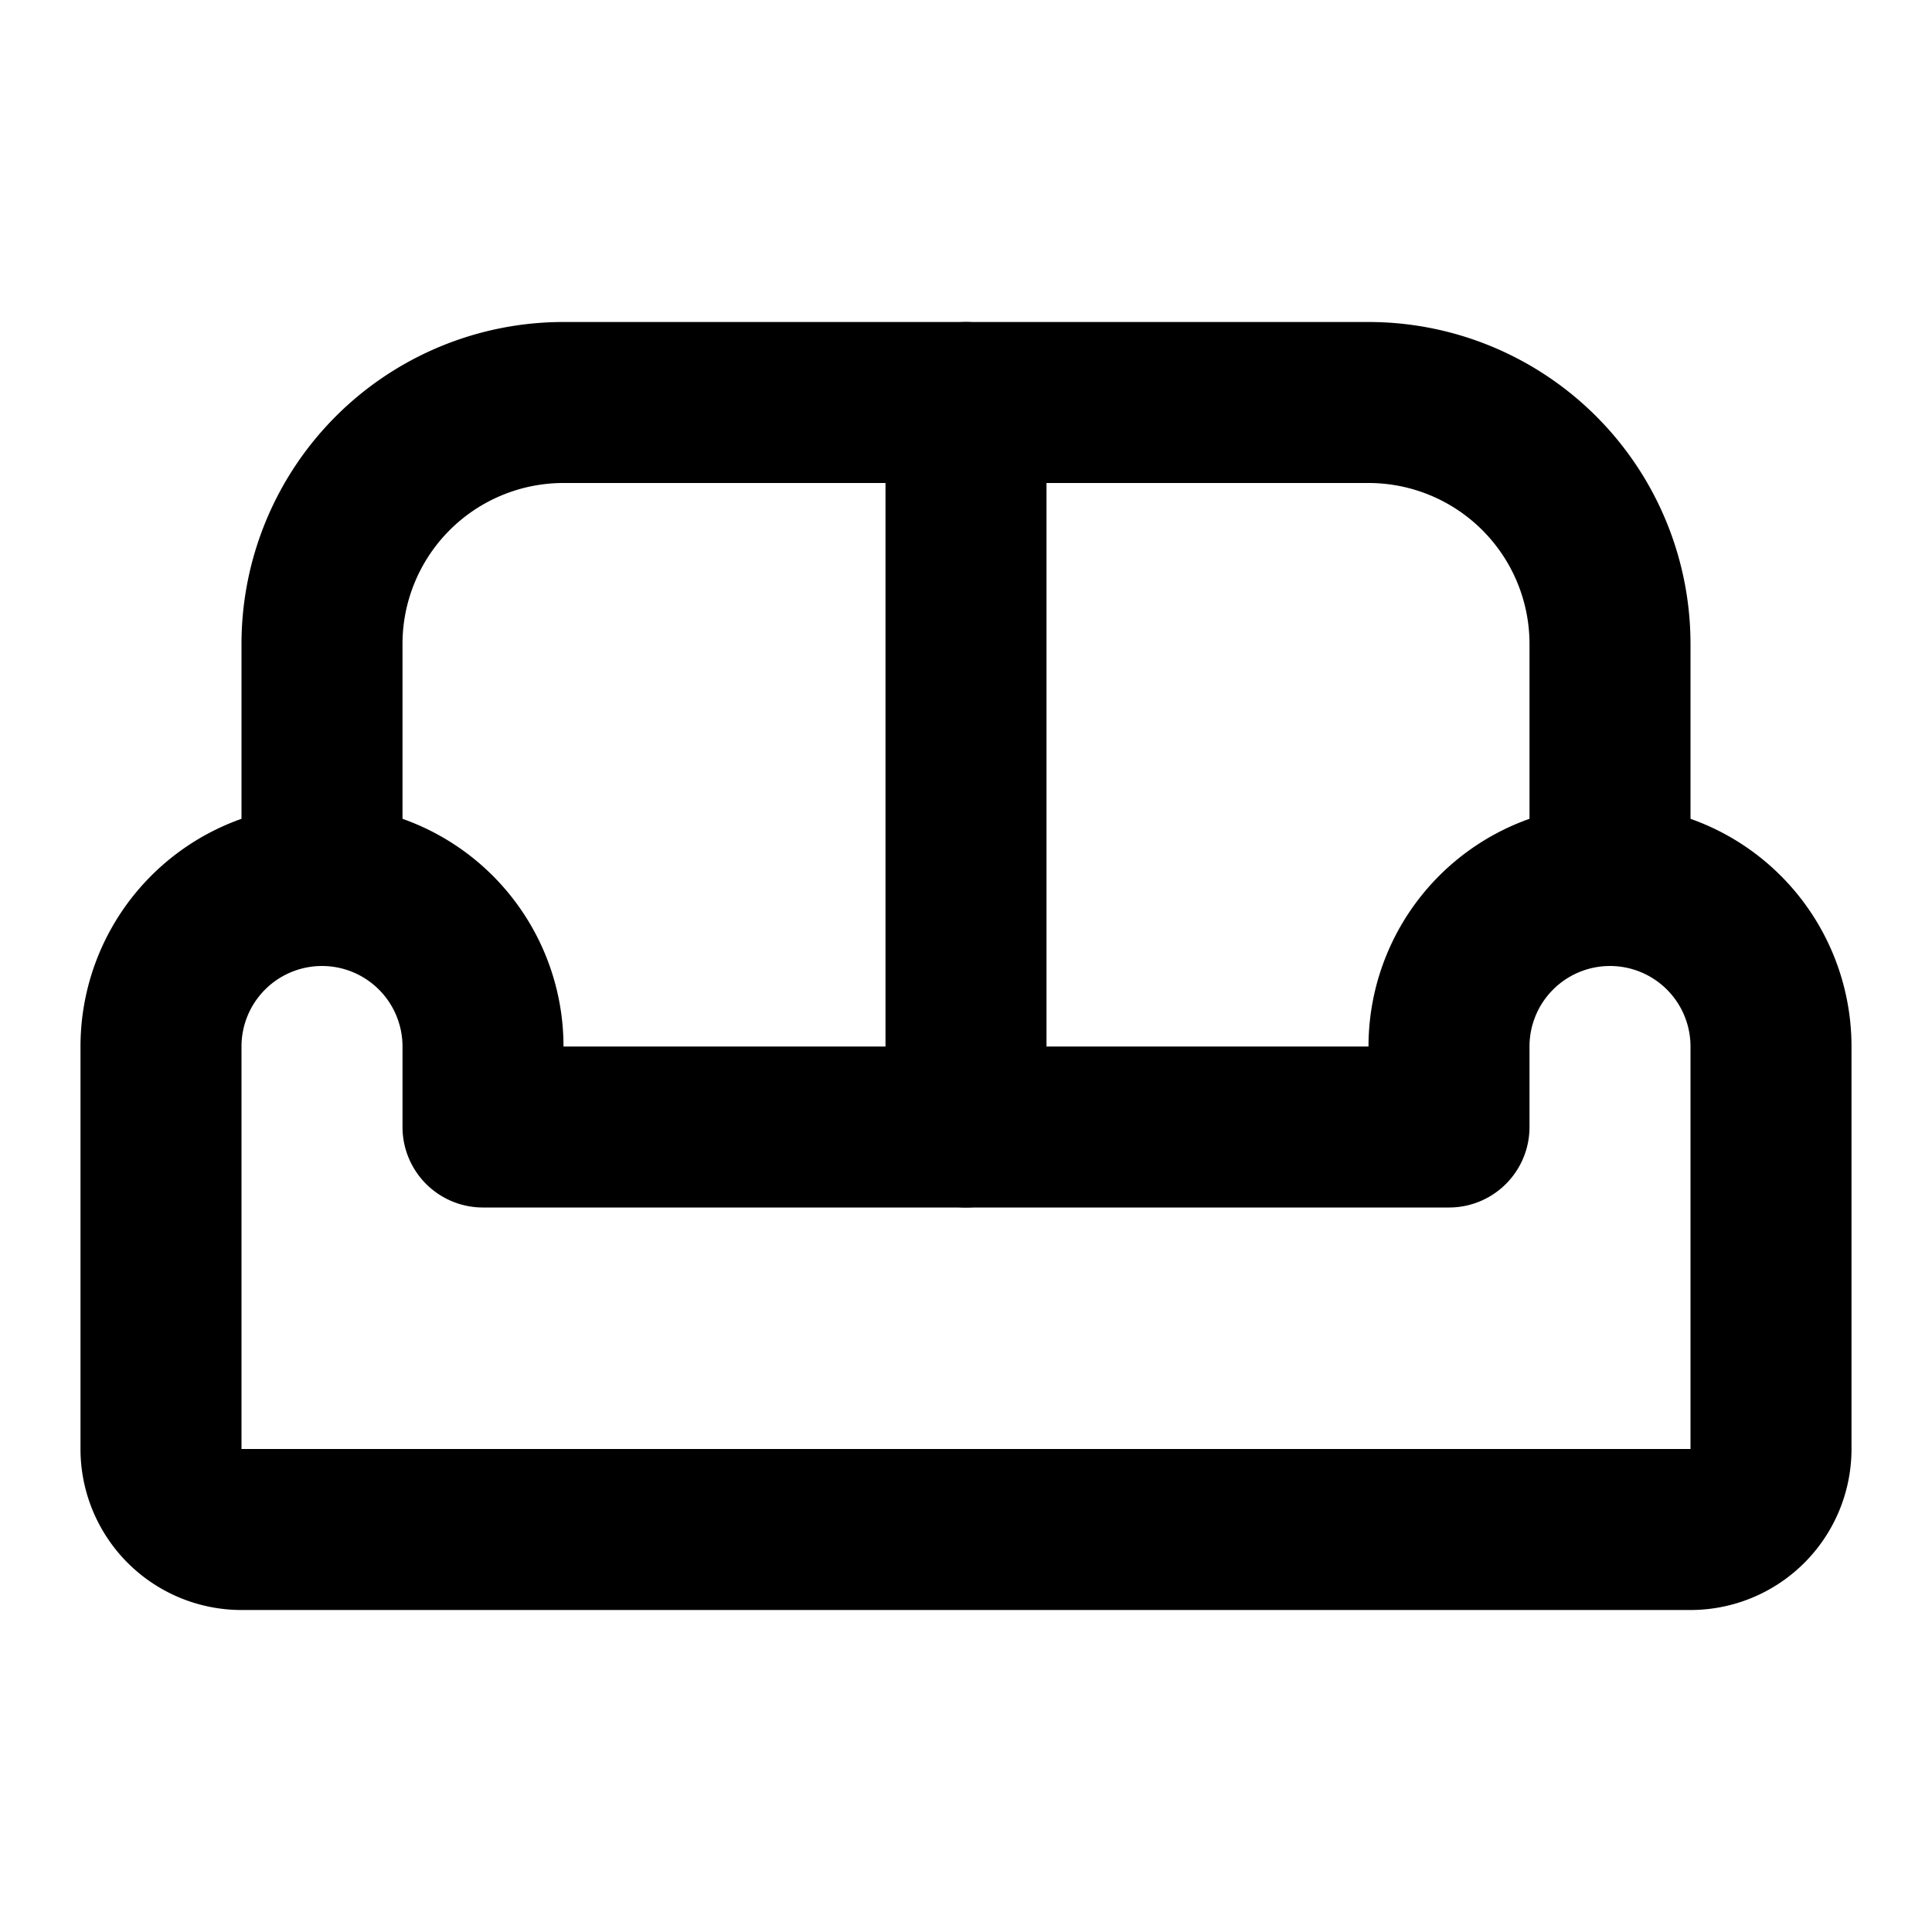
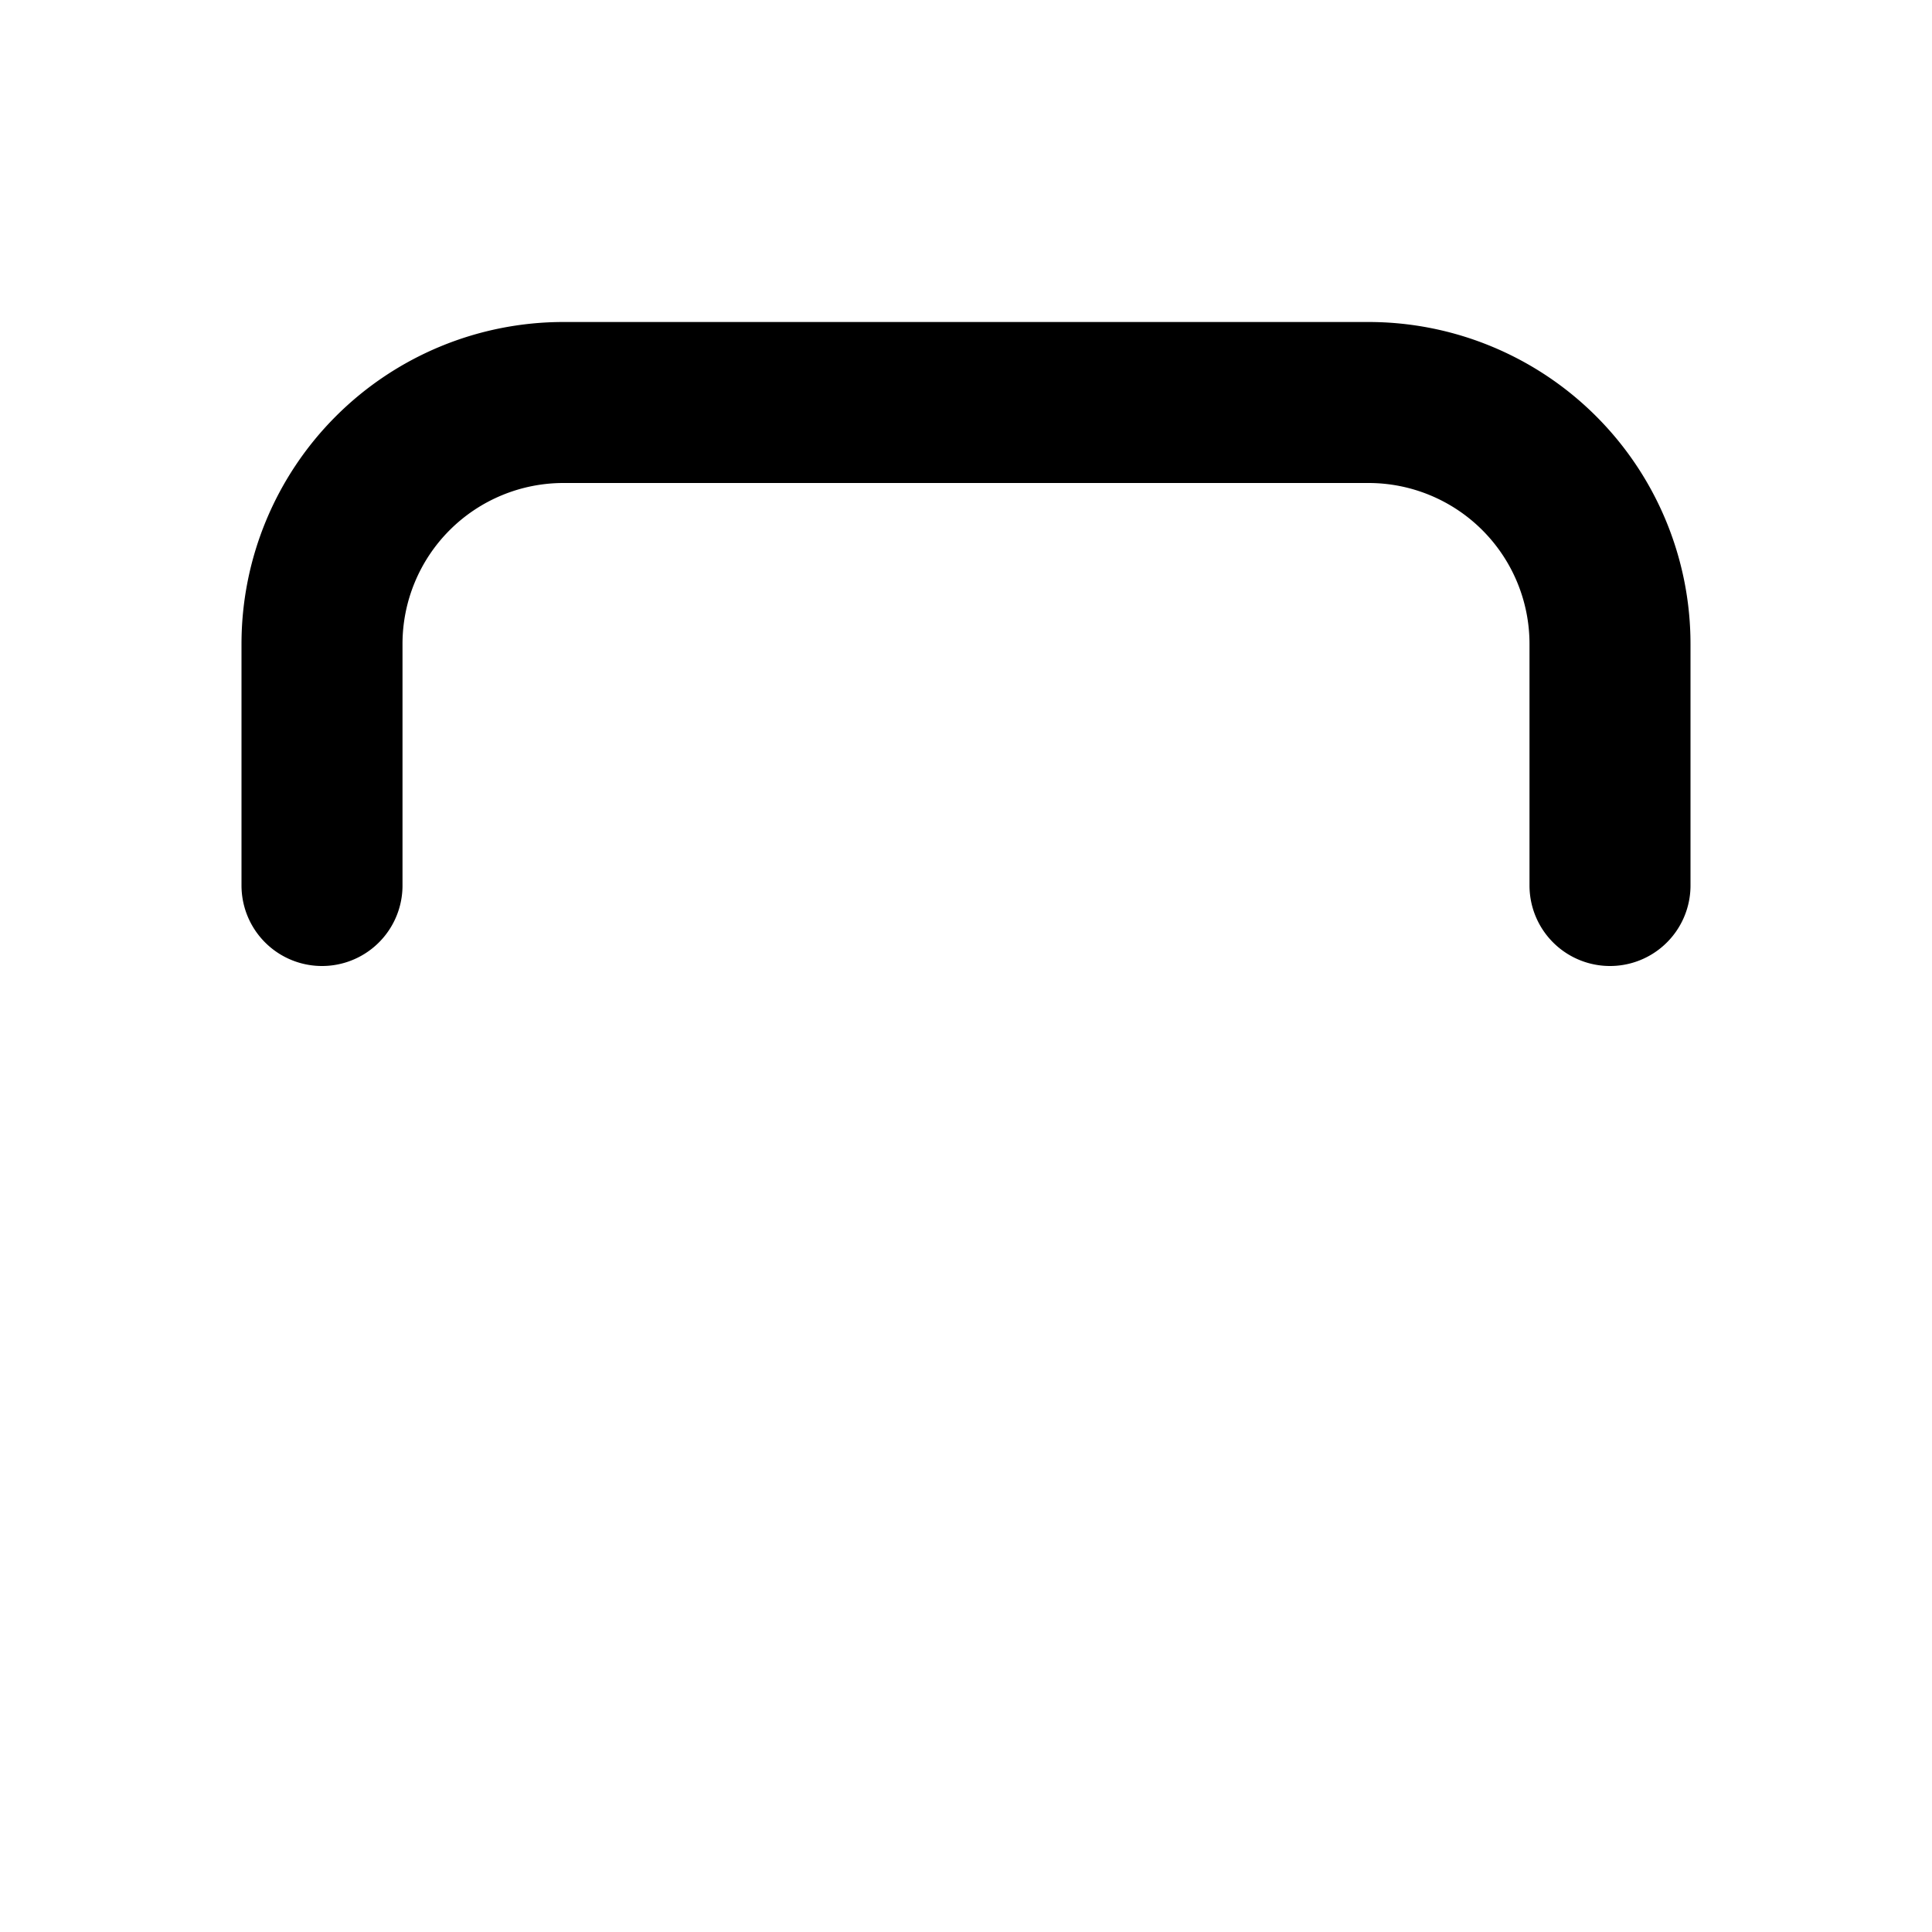
<svg xmlns="http://www.w3.org/2000/svg" width="24" height="24" viewBox="0 0 24 24" fill="none" stroke="currentColor" stroke-width="2" stroke-linecap="round" stroke-linejoin="round" class="icon icon-tabler icons-tabler-outline icon-tabler-sofa">
-   <path stroke="none" d="M0 0h24v24H0z" fill="none" />
-   <path d="M4 11a2 2 0 0 1 2 2v1h12v-1a2 2 0 1 1 4 0v5a1 1 0 0 1 -1 1h-18a1 1 0 0 1 -1 -1v-5a2 2 0 0 1 2 -2z" />
  <path d="M4 11v-3a3 3 0 0 1 3 -3h10a3 3 0 0 1 3 3v3" />
-   <path d="M12 5v9" />
</svg>